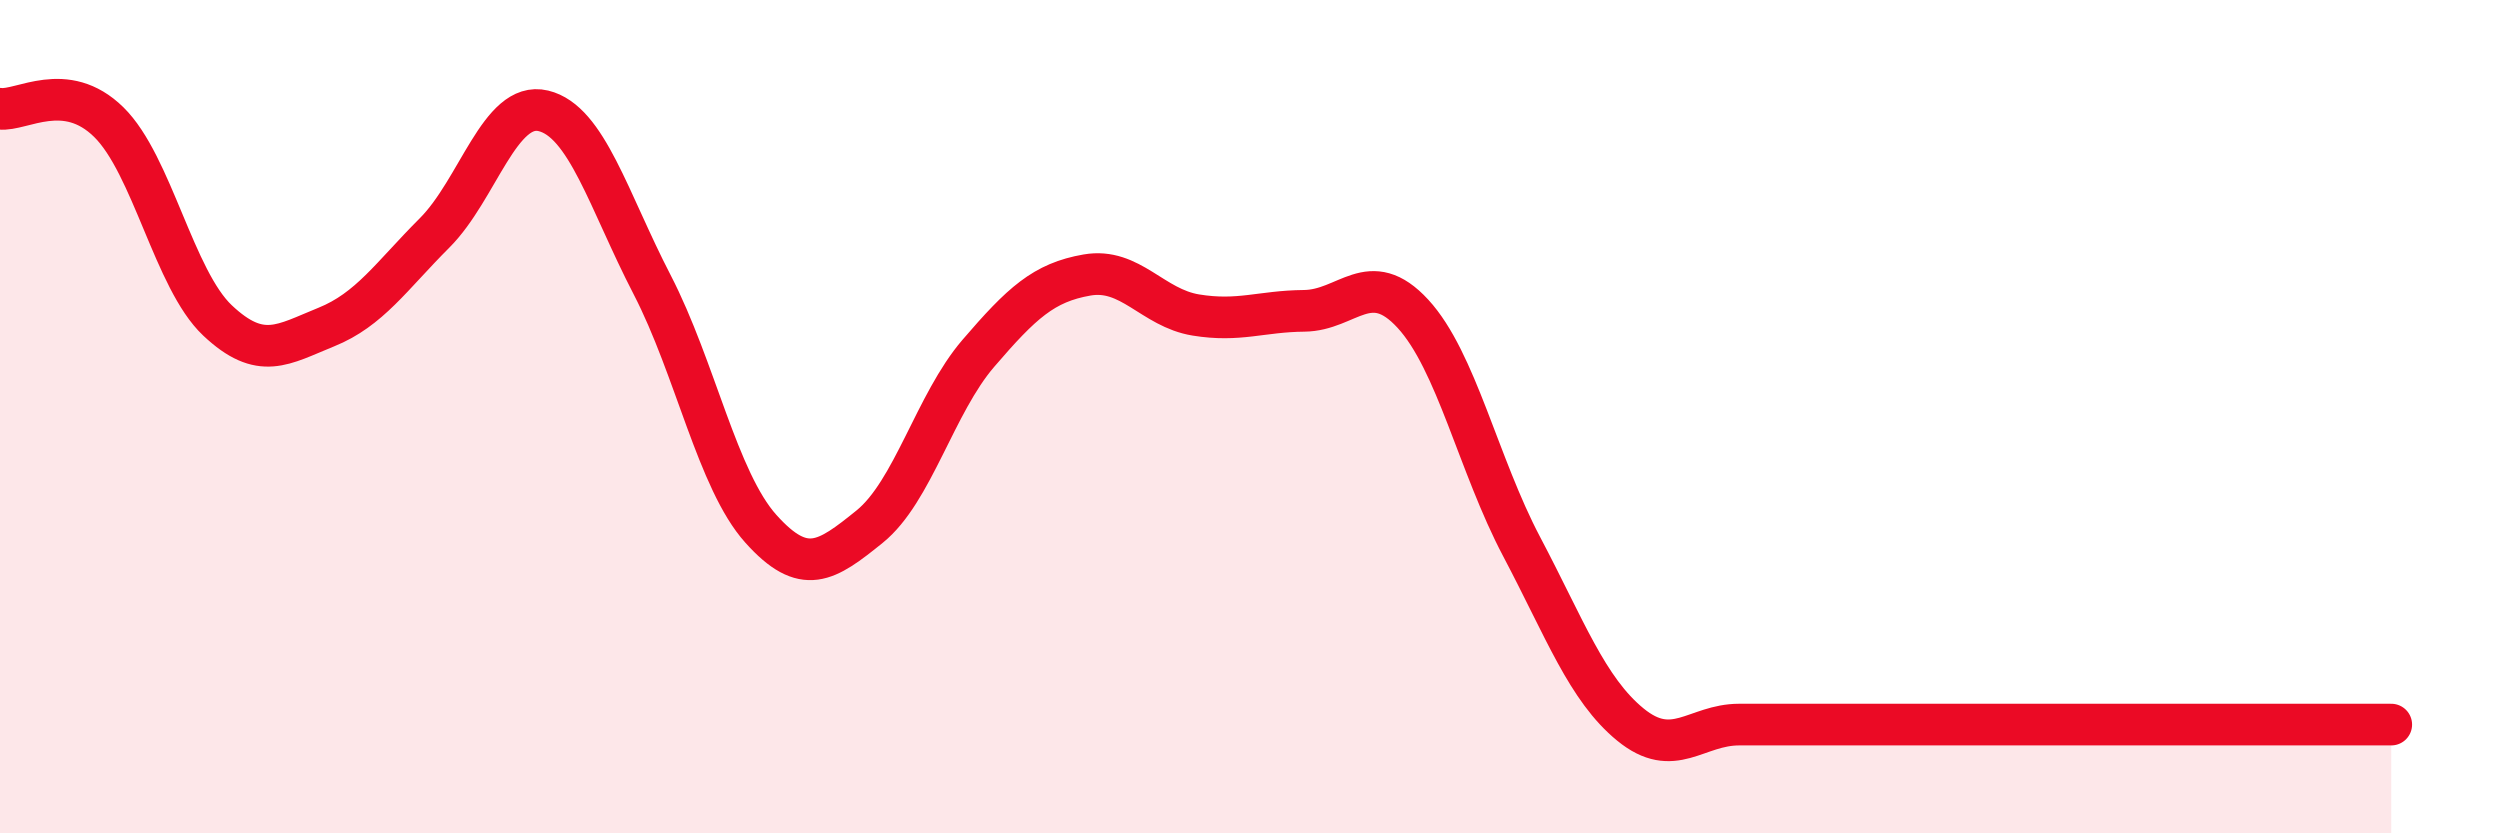
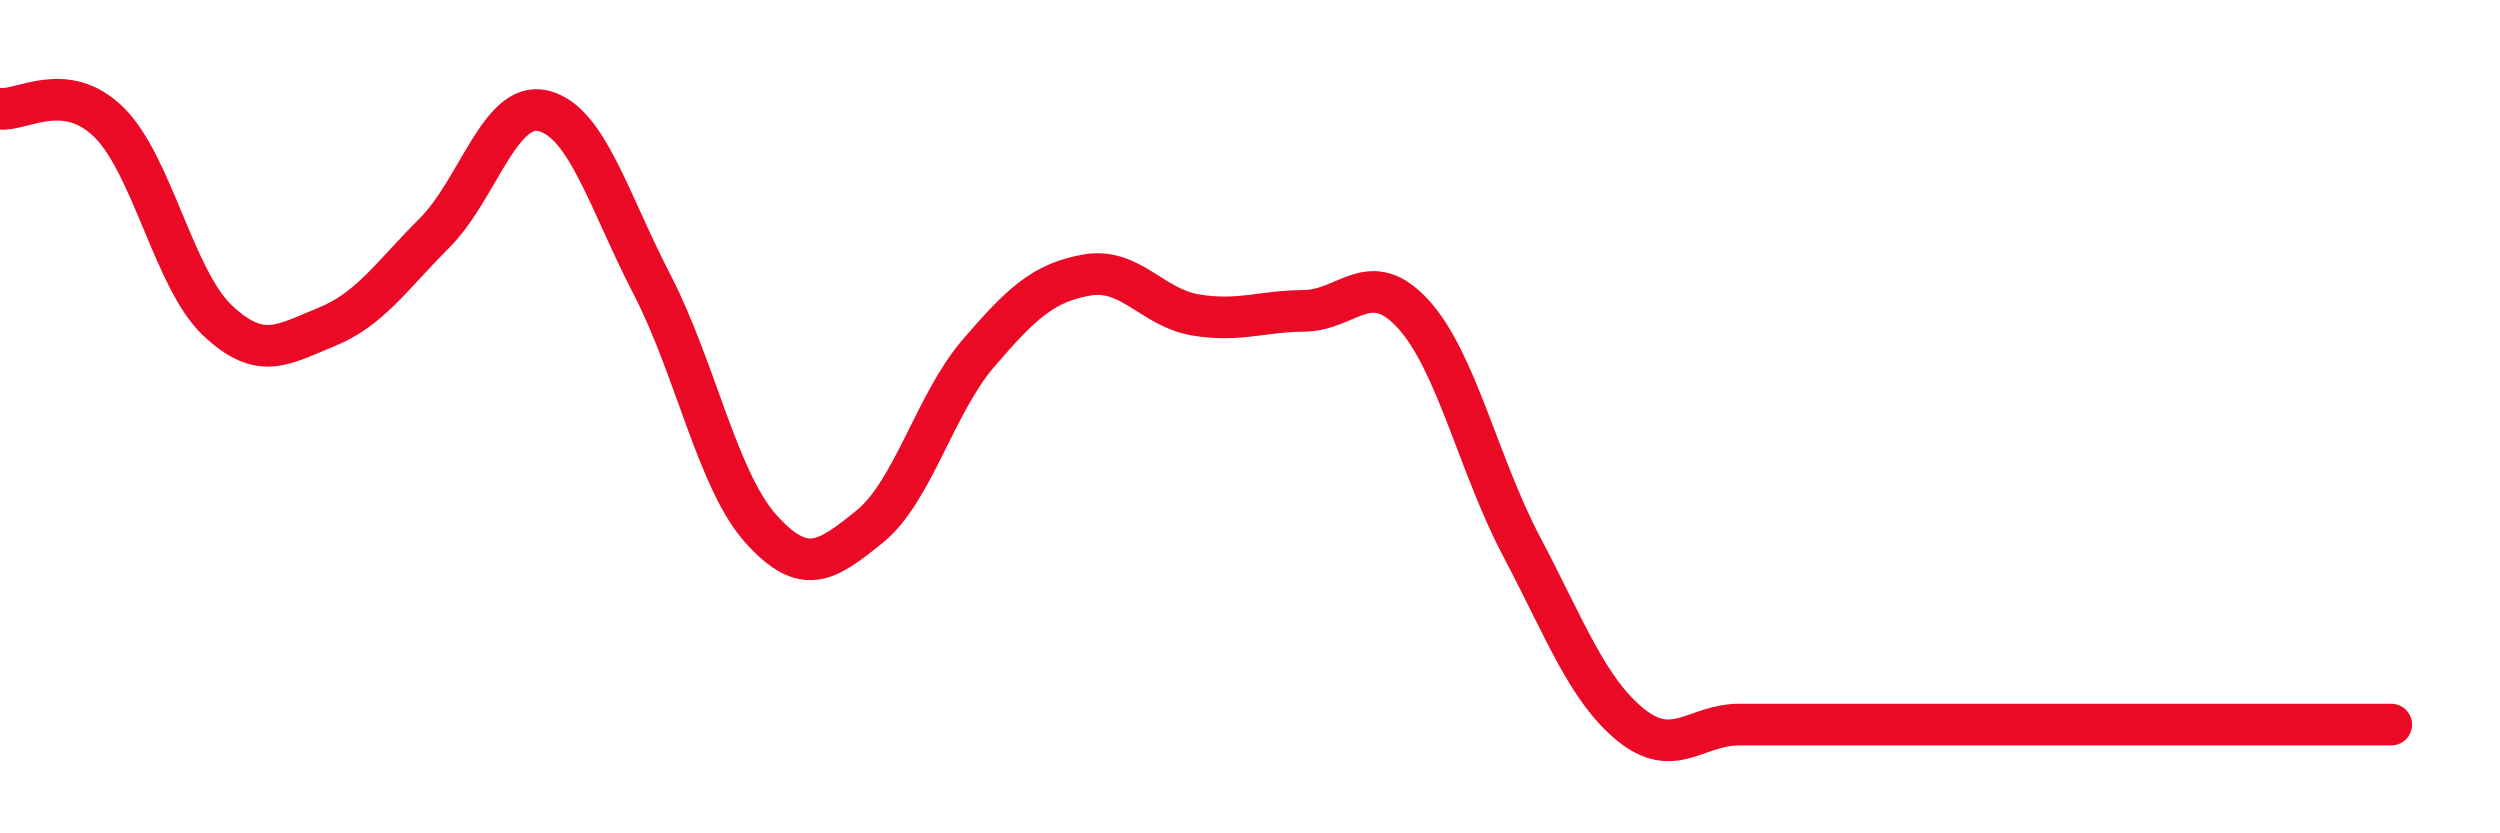
<svg xmlns="http://www.w3.org/2000/svg" width="60" height="20" viewBox="0 0 60 20">
-   <path d="M 0,2.61 C 0.52,2.67 1.57,1.91 2.61,2.93 C 3.65,3.95 4.18,6.71 5.22,7.69 C 6.26,8.67 6.79,8.27 7.83,7.85 C 8.87,7.43 9.39,6.63 10.43,5.59 C 11.47,4.55 12,2.41 13.04,2.66 C 14.08,2.91 14.61,4.82 15.65,6.83 C 16.69,8.84 17.22,11.53 18.26,12.69 C 19.3,13.85 19.83,13.48 20.87,12.64 C 21.91,11.8 22.44,9.69 23.48,8.48 C 24.52,7.27 25.05,6.78 26.09,6.6 C 27.13,6.42 27.66,7.39 28.7,7.56 C 29.74,7.73 30.26,7.47 31.3,7.46 C 32.34,7.45 32.87,6.4 33.91,7.53 C 34.95,8.66 35.48,11.15 36.52,13.12 C 37.56,15.09 38.09,16.54 39.13,17.39 C 40.17,18.24 40.7,17.39 41.74,17.39 C 42.78,17.39 43.31,17.39 44.35,17.39 C 45.39,17.39 45.92,17.39 46.96,17.39 C 48,17.39 48.53,17.39 49.57,17.39 C 50.61,17.39 51.13,17.39 52.17,17.39 C 53.21,17.39 53.74,17.39 54.78,17.39 C 55.82,17.39 56.87,17.39 57.39,17.39L57.39 20L0 20Z" fill="#EB0A25" opacity="0.1" stroke-linecap="round" stroke-linejoin="round" />
  <path d="M 0,2.61 C 0.52,2.67 1.57,1.91 2.61,2.93 C 3.65,3.95 4.18,6.71 5.22,7.69 C 6.26,8.67 6.79,8.27 7.83,7.85 C 8.87,7.43 9.39,6.63 10.43,5.59 C 11.47,4.55 12,2.41 13.04,2.66 C 14.08,2.91 14.61,4.82 15.65,6.83 C 16.69,8.84 17.22,11.53 18.26,12.69 C 19.3,13.85 19.83,13.48 20.87,12.64 C 21.91,11.8 22.44,9.69 23.48,8.48 C 24.52,7.27 25.05,6.78 26.09,6.6 C 27.13,6.42 27.66,7.39 28.7,7.56 C 29.74,7.73 30.26,7.47 31.3,7.46 C 32.34,7.45 32.87,6.4 33.91,7.53 C 34.95,8.66 35.48,11.15 36.52,13.12 C 37.56,15.09 38.09,16.54 39.13,17.39 C 40.17,18.24 40.7,17.39 41.74,17.39 C 42.78,17.39 43.31,17.39 44.35,17.39 C 45.39,17.39 45.92,17.39 46.96,17.39 C 48,17.39 48.53,17.39 49.57,17.39 C 50.61,17.39 51.13,17.39 52.17,17.39 C 53.21,17.39 53.74,17.39 54.78,17.39 C 55.82,17.39 56.87,17.39 57.39,17.39" stroke="#EB0A25" stroke-width="1" fill="none" stroke-linecap="round" stroke-linejoin="round" />
</svg>